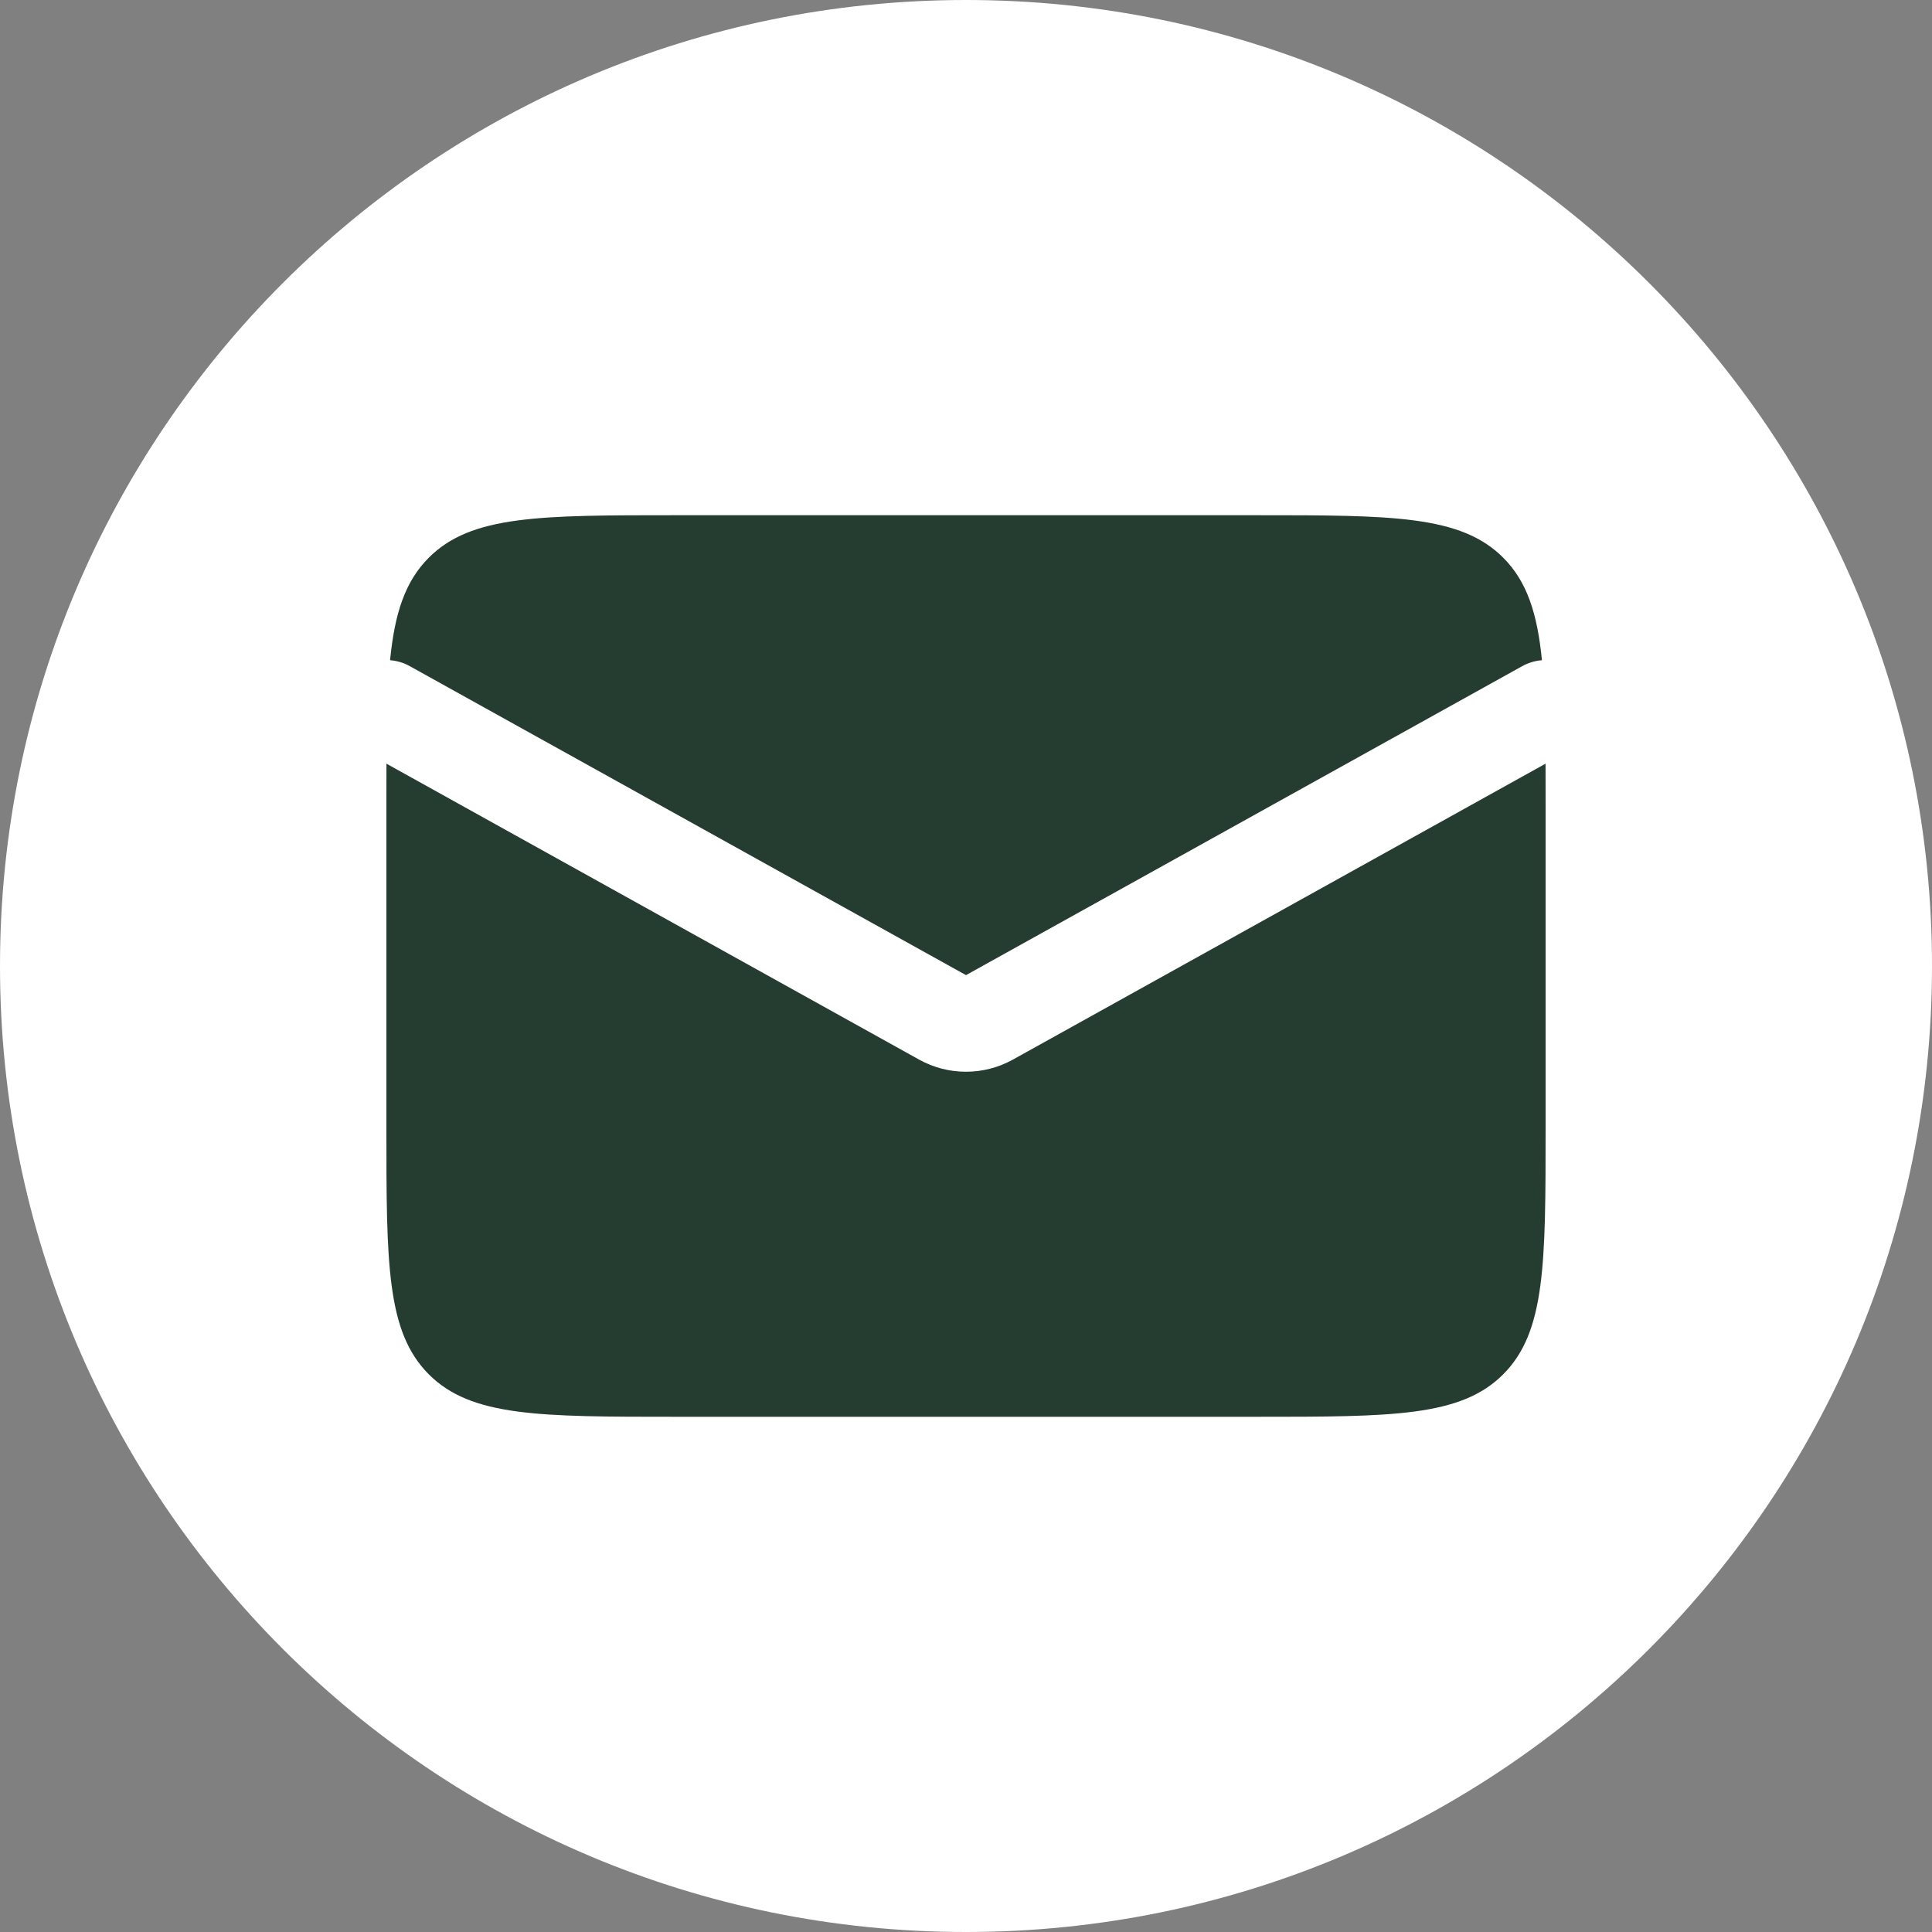
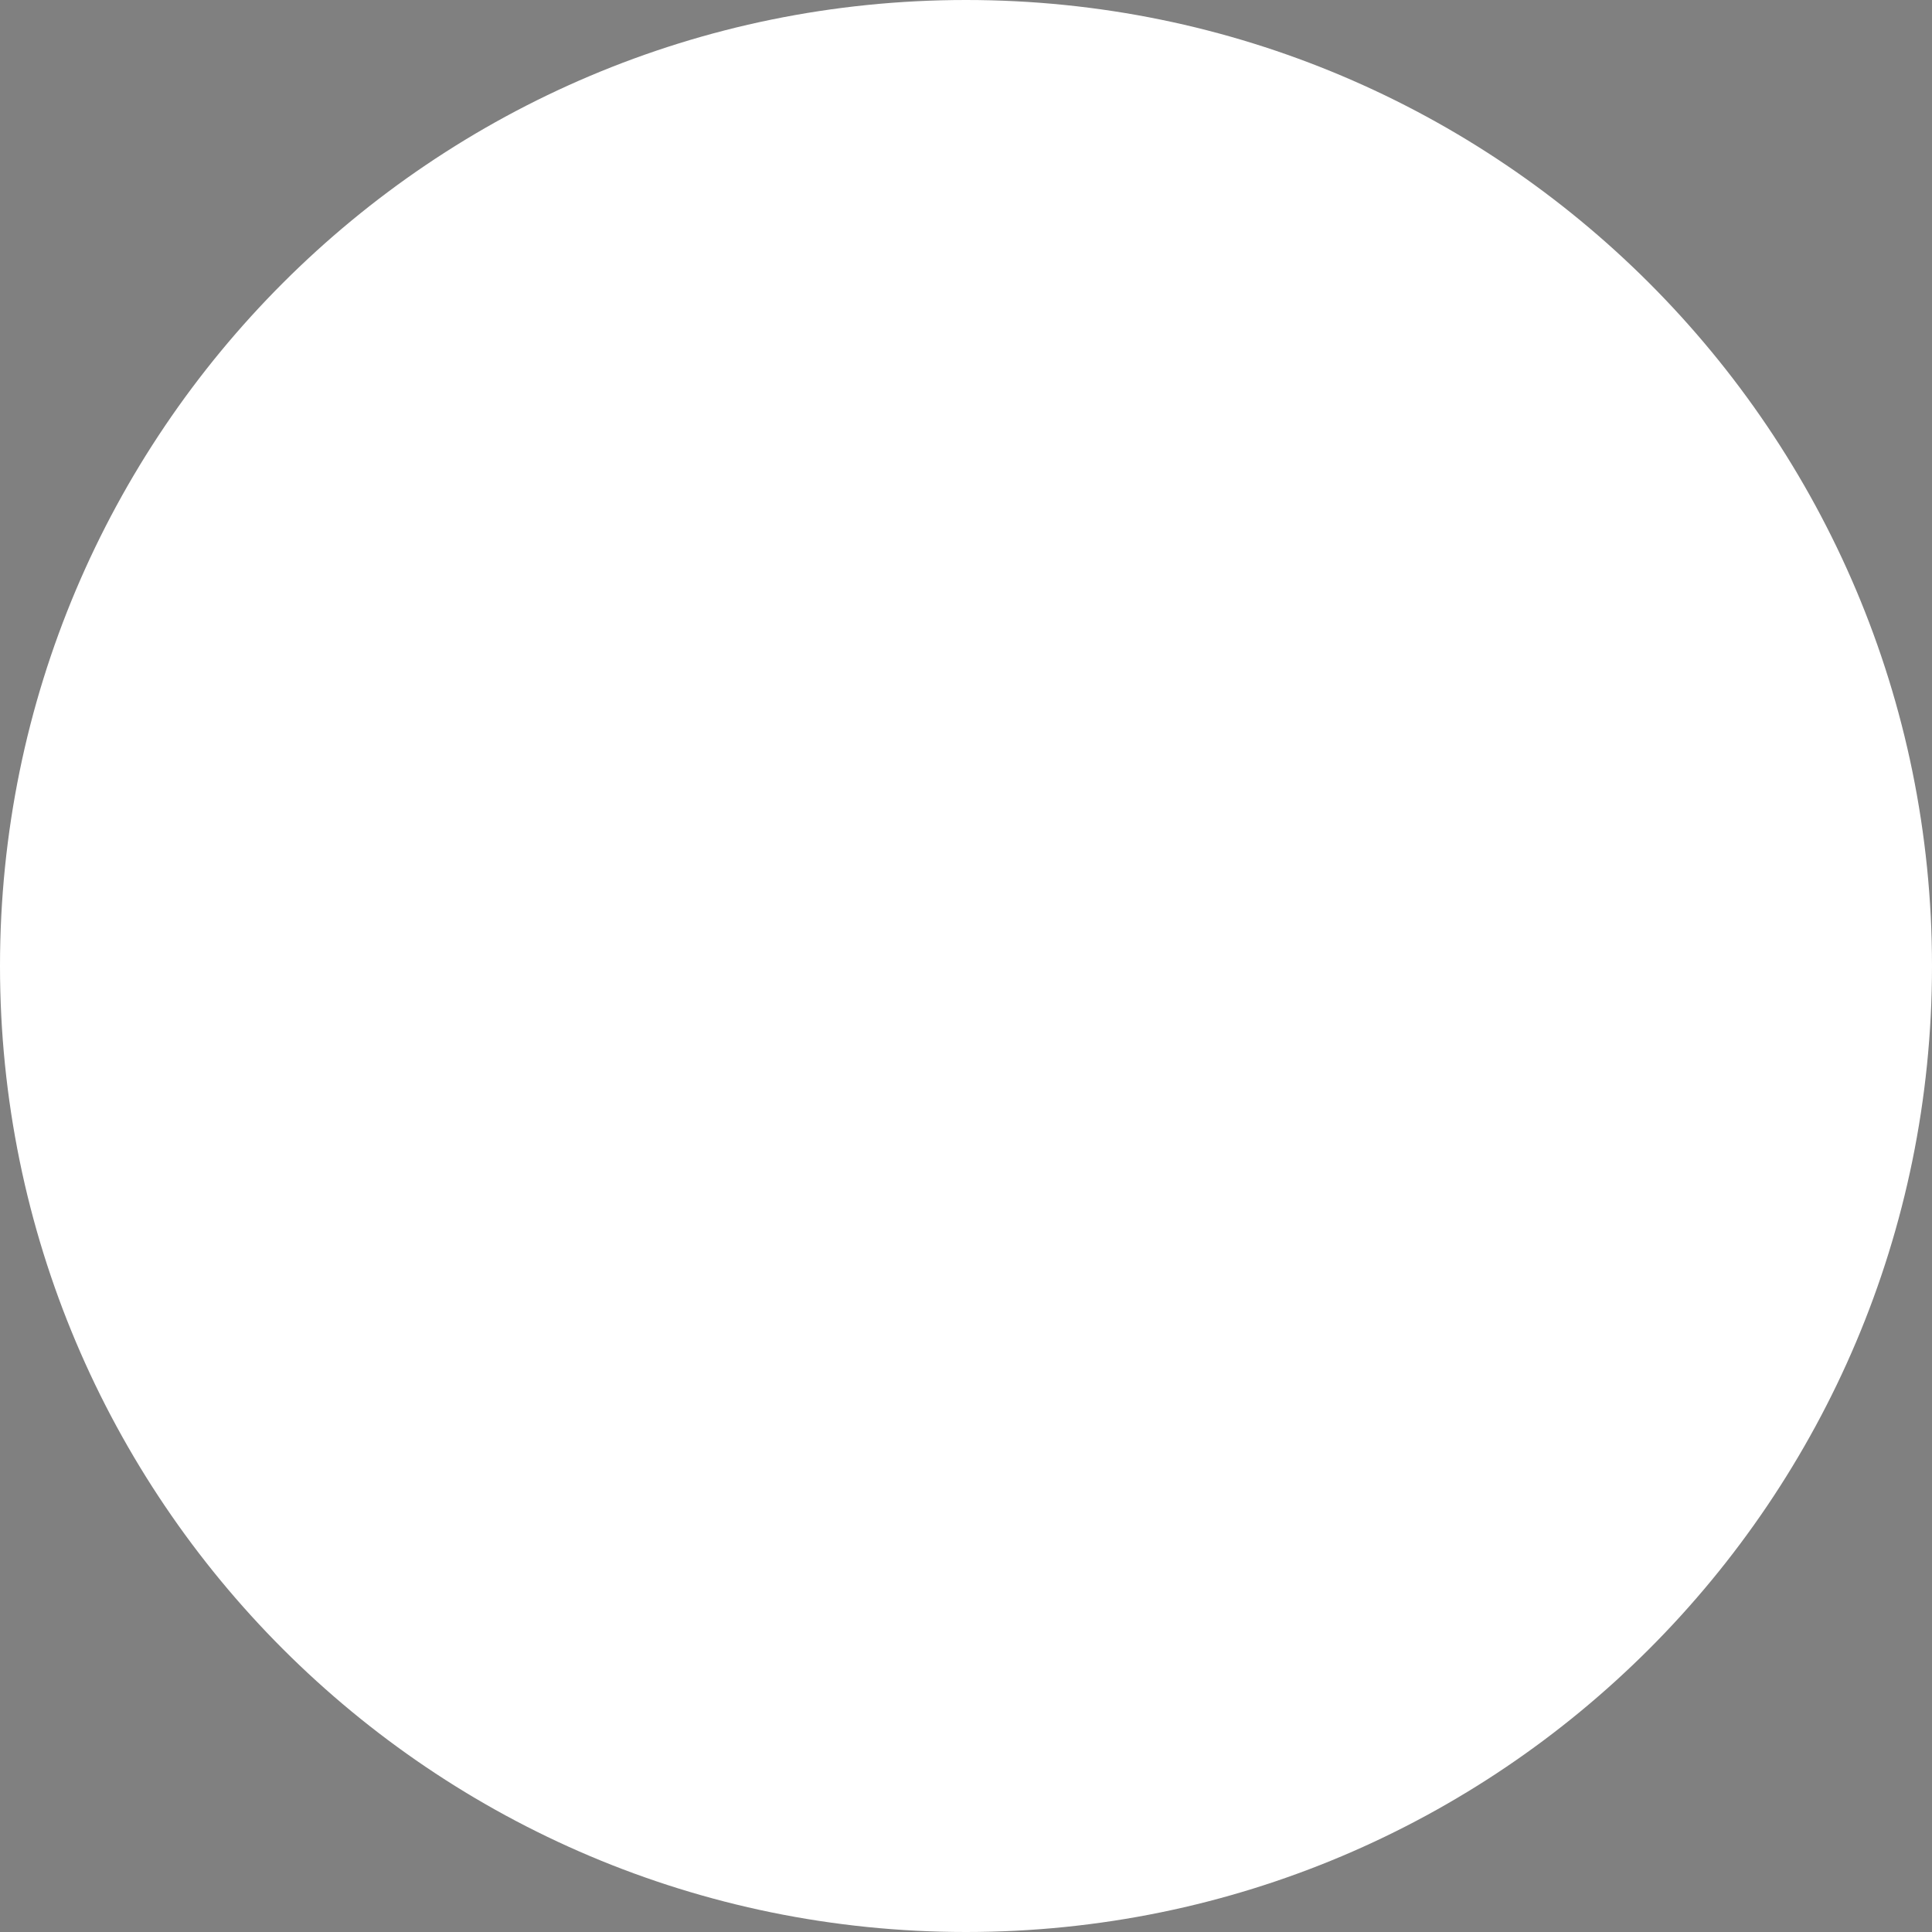
<svg xmlns="http://www.w3.org/2000/svg" width="40" height="40" viewBox="0 0 40 40" fill="none">
  <rect x="0" y="0" width="40" height="40" fill="#808080" stroke="none" />
  <path d="M40 20C40 31.046 31.046 40 20 40C8.954 40 0 31.046 0 20C0 8.954 8.954 0 20 0C31.046 0 40 8.954 40 20Z" fill="white" />
-   <path fill-rule="evenodd" clip-rule="evenodd" d="M8.001 15.811C8 16.081 8 16.366 8 16.667V23.333C8 26.162 8 27.576 8.879 28.455C9.757 29.333 11.172 29.333 14 29.333H26C28.828 29.333 30.243 29.333 31.121 28.455C32 27.576 32 26.162 32 23.333V16.667C32 16.366 32 16.081 31.999 15.811L20.971 21.938C20.367 22.273 19.633 22.273 19.029 21.938L8.001 15.811ZM8.076 13.669C8.216 13.68 8.355 13.72 8.486 13.793L20 20.189L31.514 13.793C31.645 13.72 31.785 13.68 31.924 13.669C31.828 12.693 31.612 12.036 31.121 11.545C30.243 10.667 28.828 10.667 26 10.667H14C11.172 10.667 9.757 10.667 8.879 11.545C8.388 12.036 8.172 12.693 8.076 13.669Z" fill="#253C31" />
</svg>